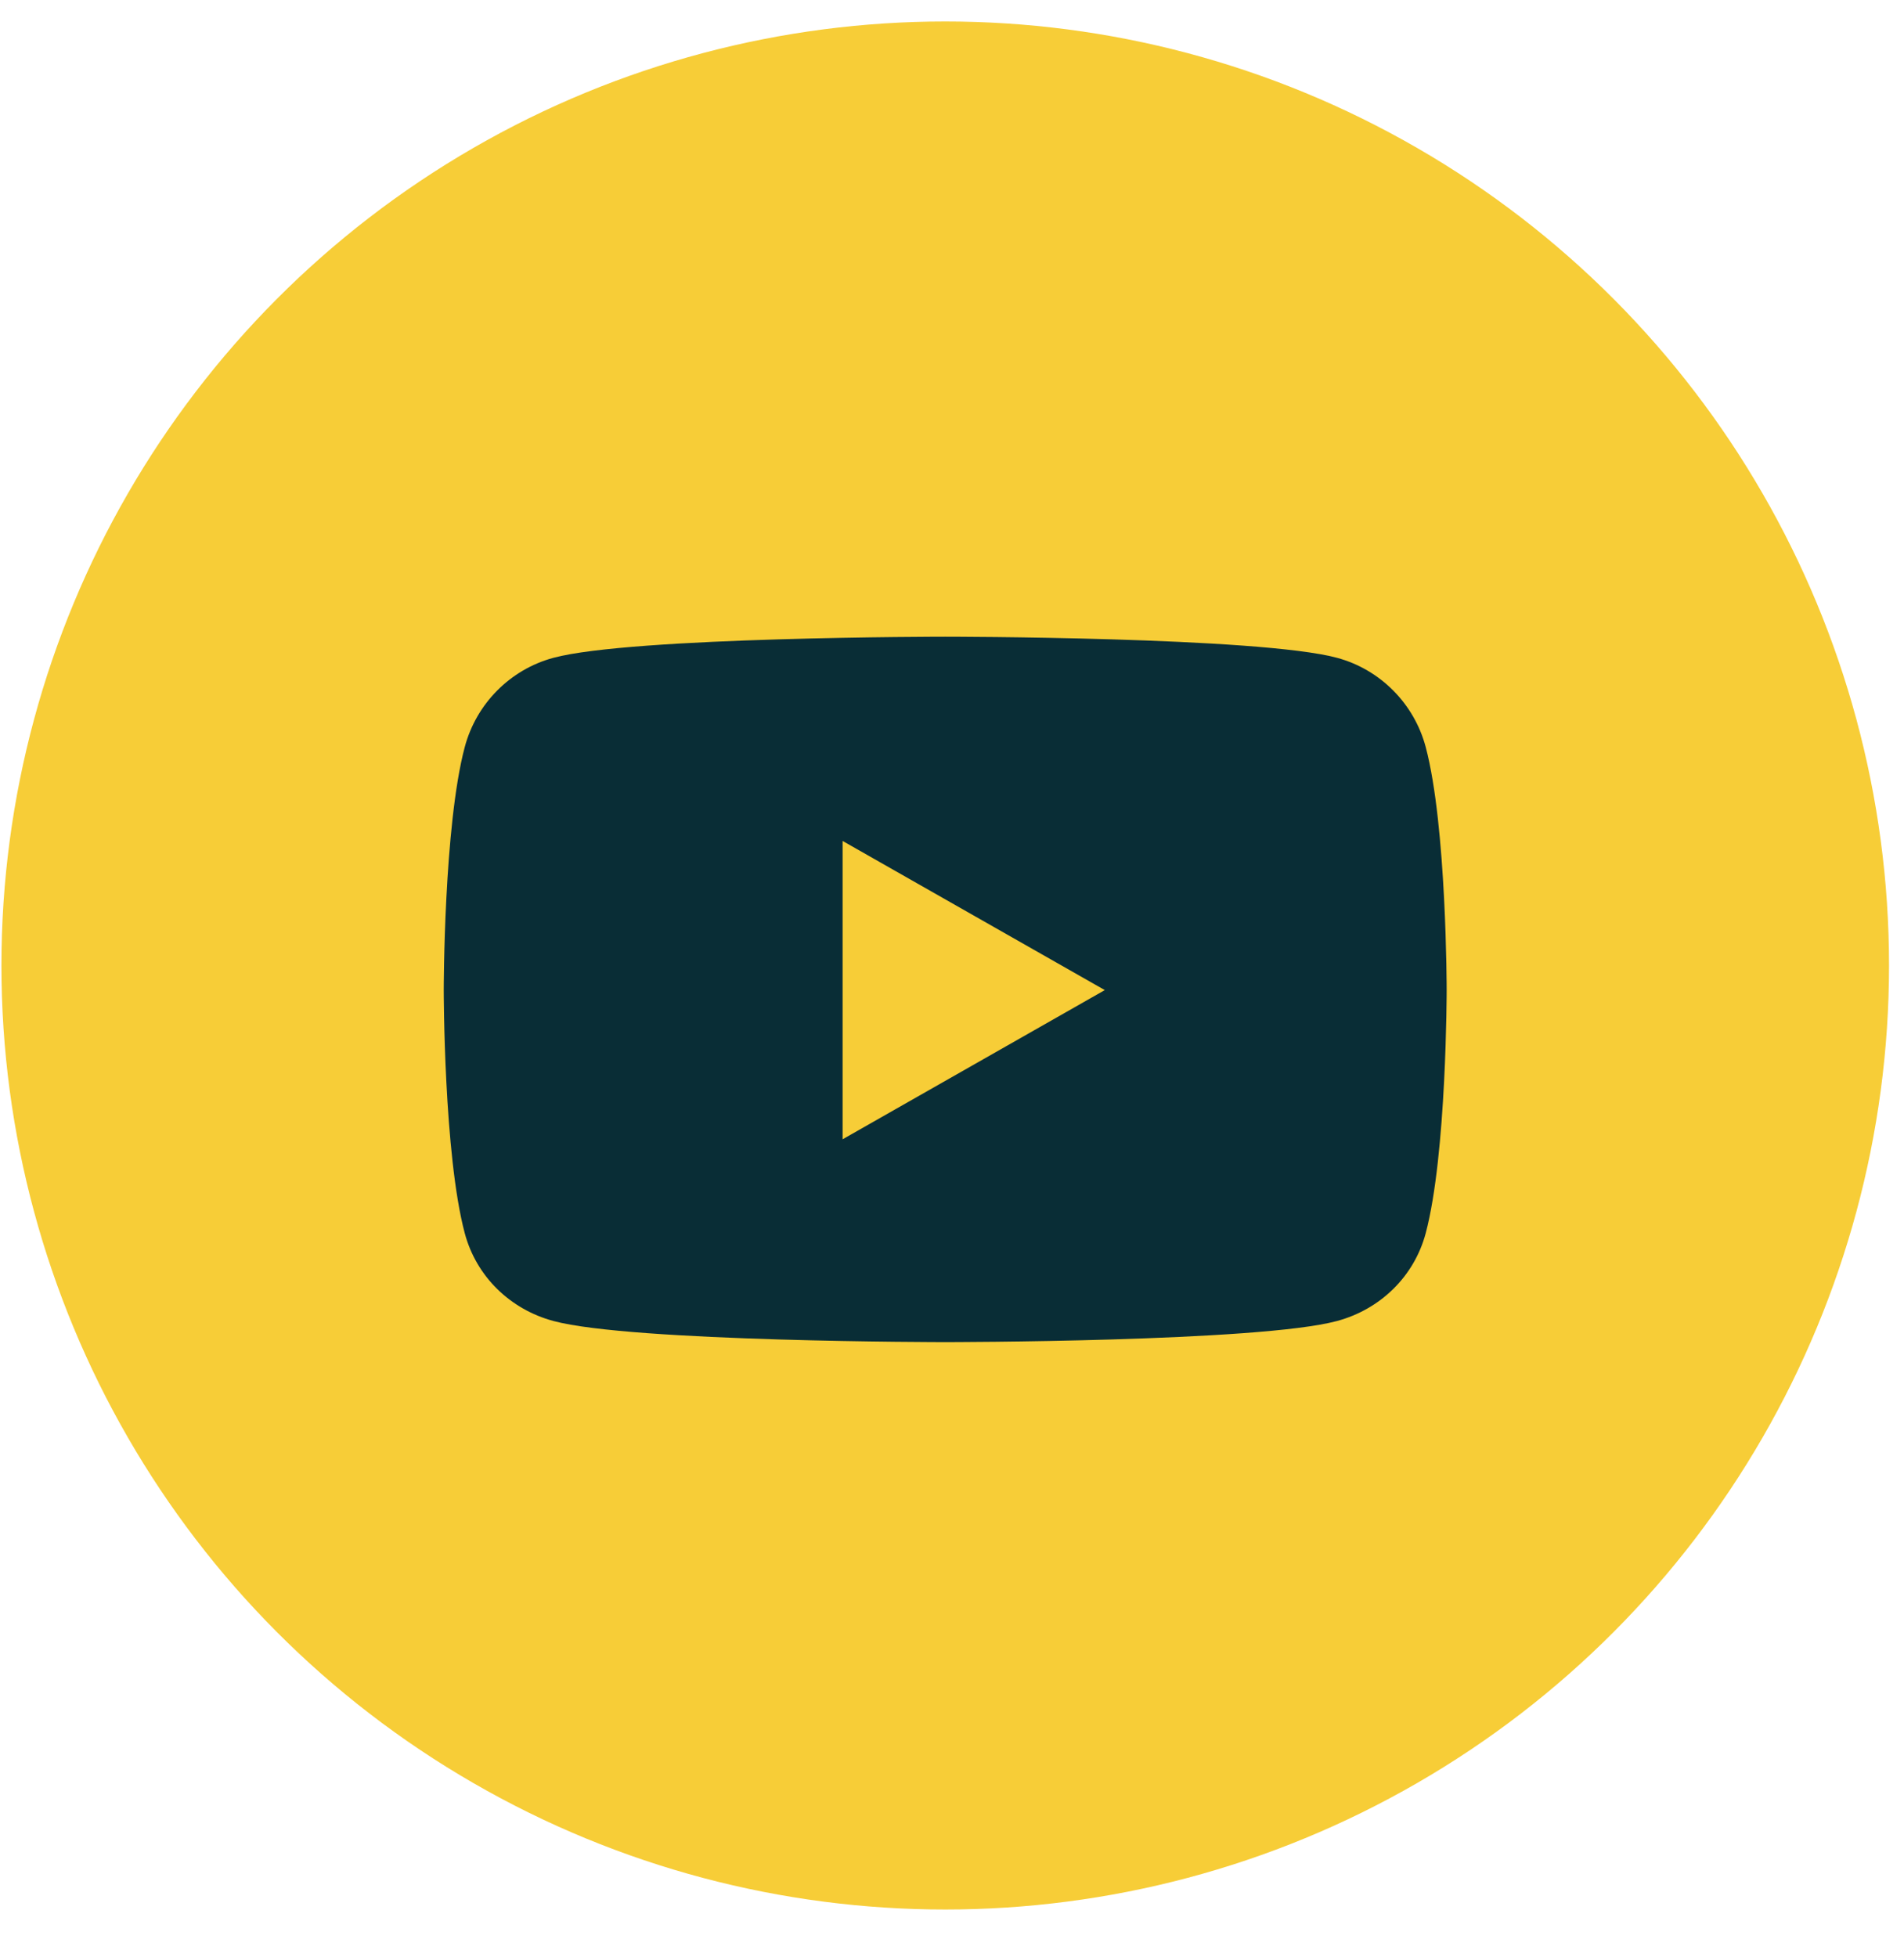
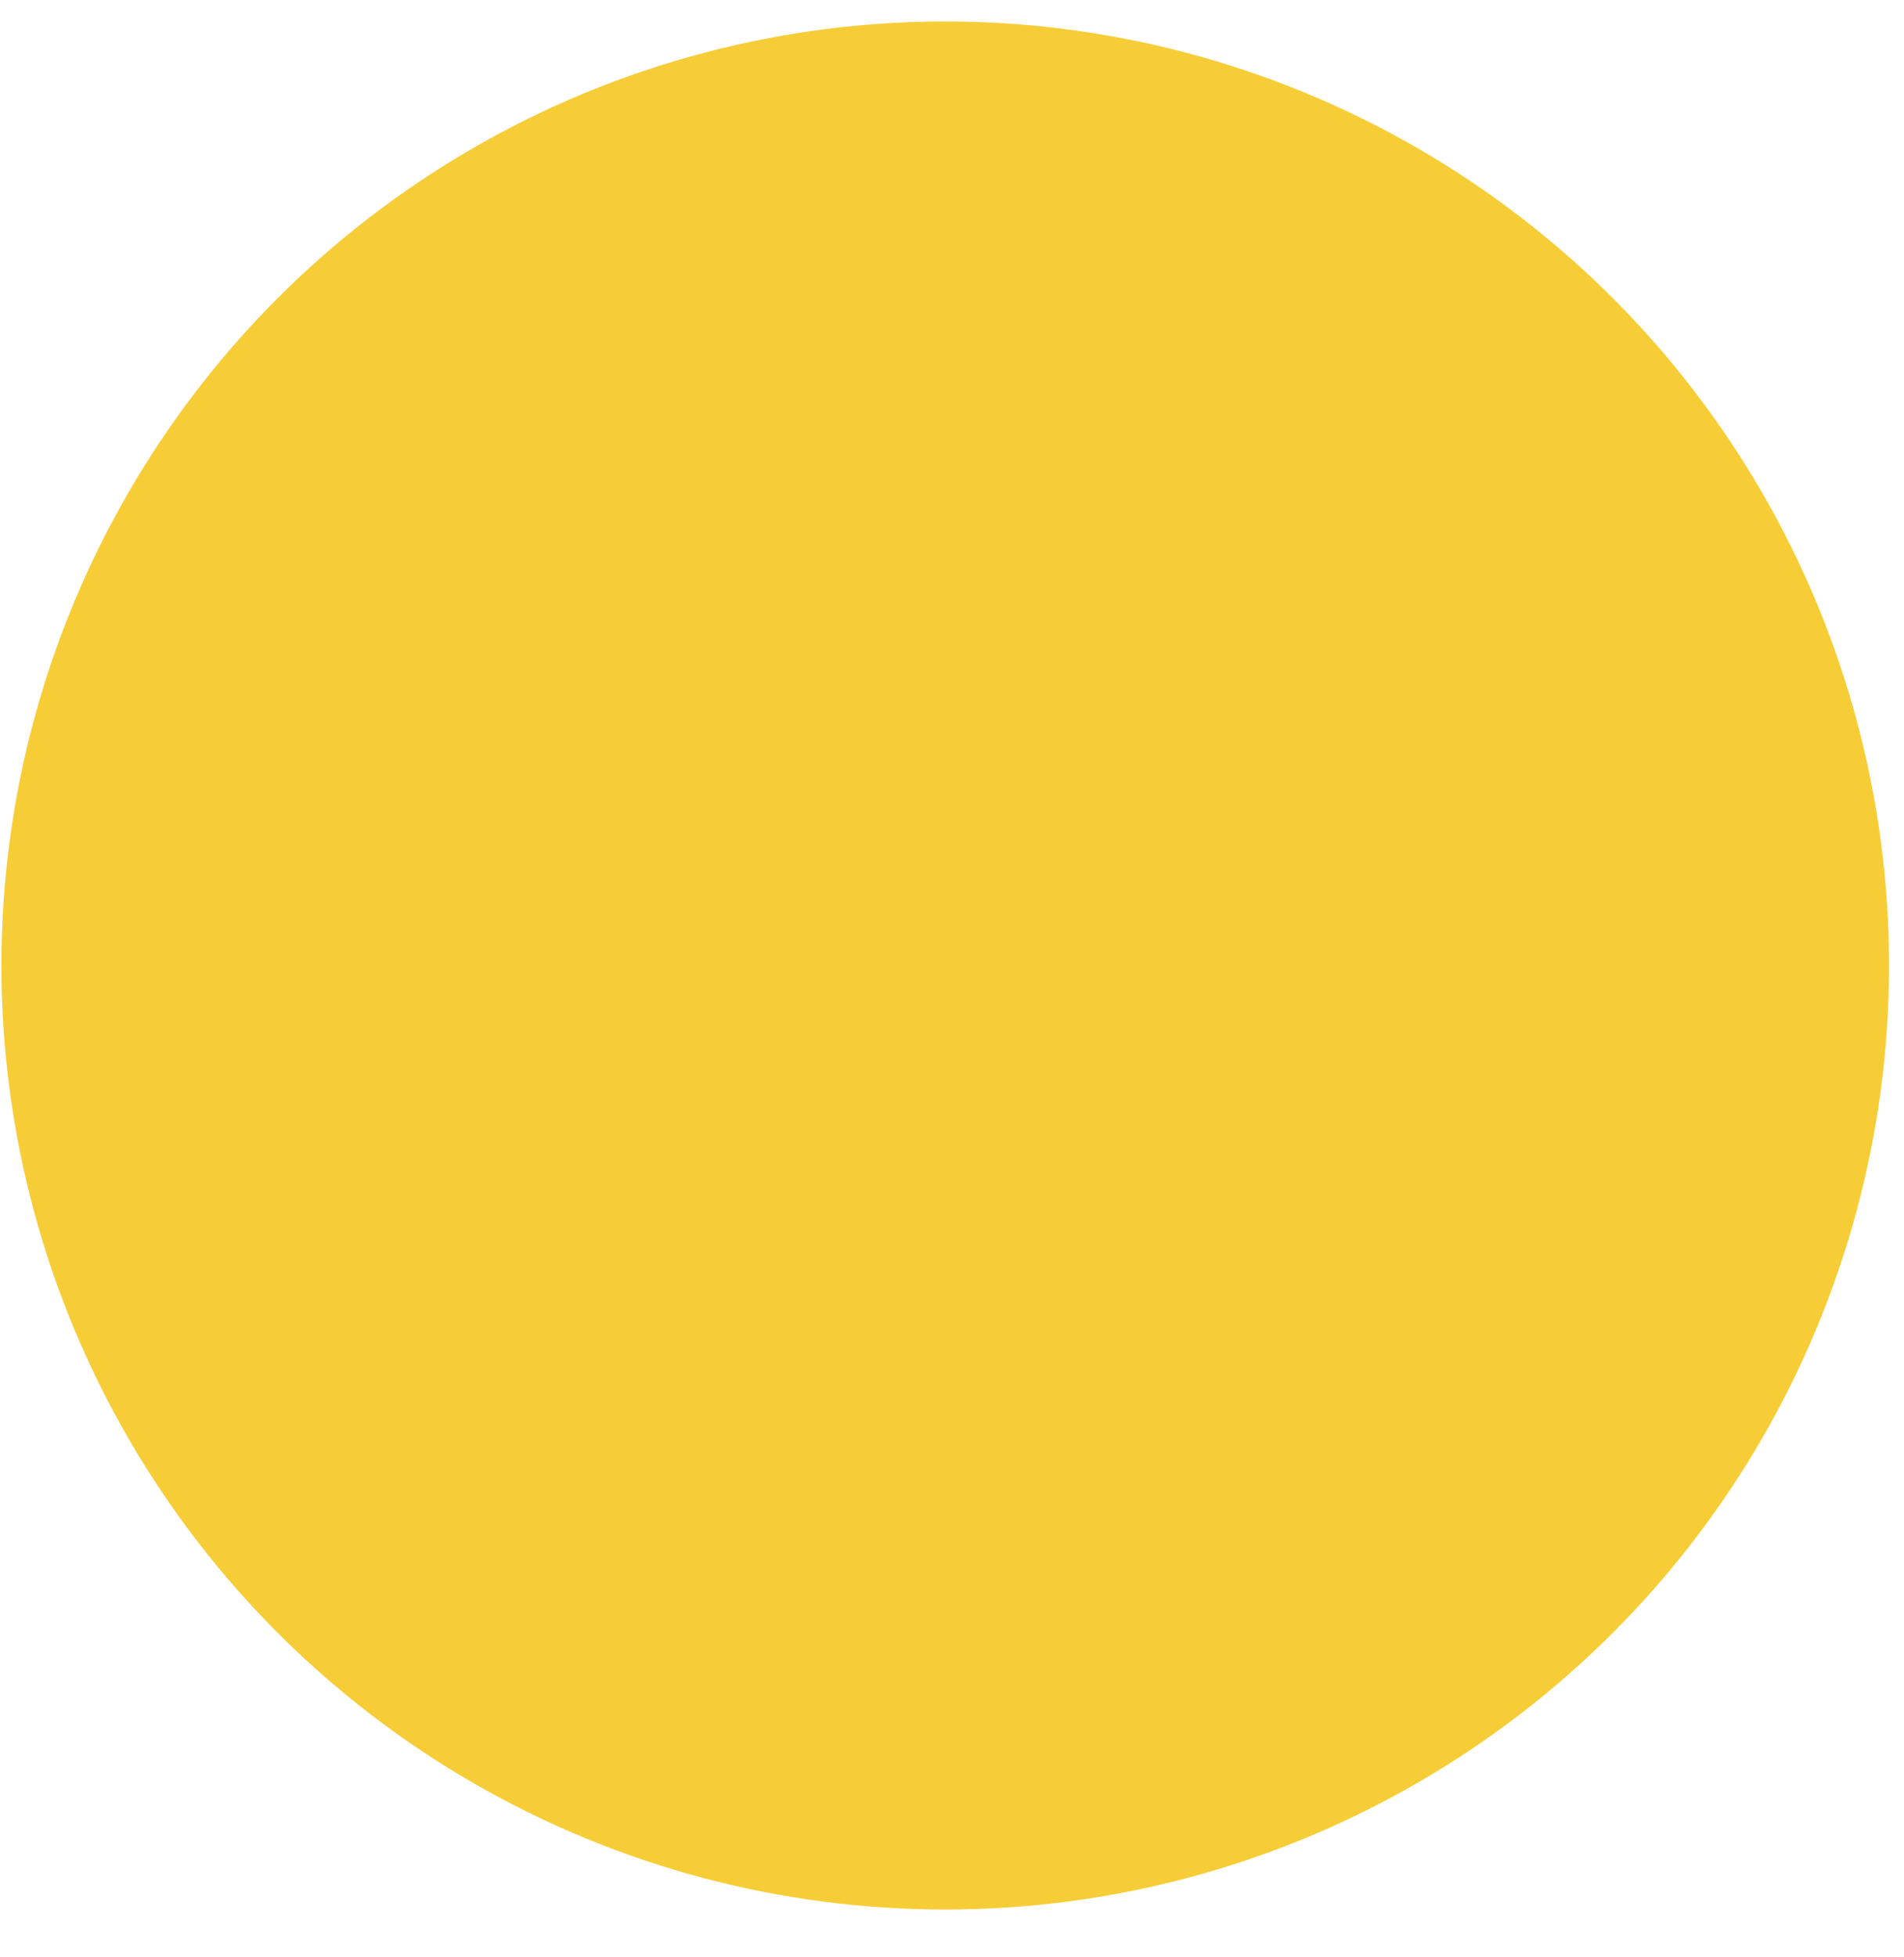
<svg xmlns="http://www.w3.org/2000/svg" width="36" height="37" viewBox="0 0 36 37" fill="none">
  <circle cx="17.872" cy="18.251" r="17.845" fill="#F7CD37" />
-   <path d="M26.957 14.123C26.739 13.301 26.096 12.655 25.281 12.435C23.802 12.036 17.872 12.036 17.872 12.036C17.872 12.036 11.942 12.036 10.463 12.435C9.647 12.655 9.005 13.301 8.787 14.123C8.39 15.611 8.39 18.716 8.39 18.716C8.39 18.716 8.39 21.822 8.787 23.31C9.005 24.131 9.647 24.751 10.463 24.971C11.942 25.37 17.872 25.37 17.872 25.37C17.872 25.37 23.802 25.37 25.281 24.971C26.096 24.751 26.739 24.131 26.957 23.31C27.353 21.822 27.353 18.716 27.353 18.716C27.353 18.716 27.353 15.611 26.957 14.123ZM15.932 21.536V15.897L20.889 18.716L15.932 21.536Z" fill="#092D36" />
</svg>